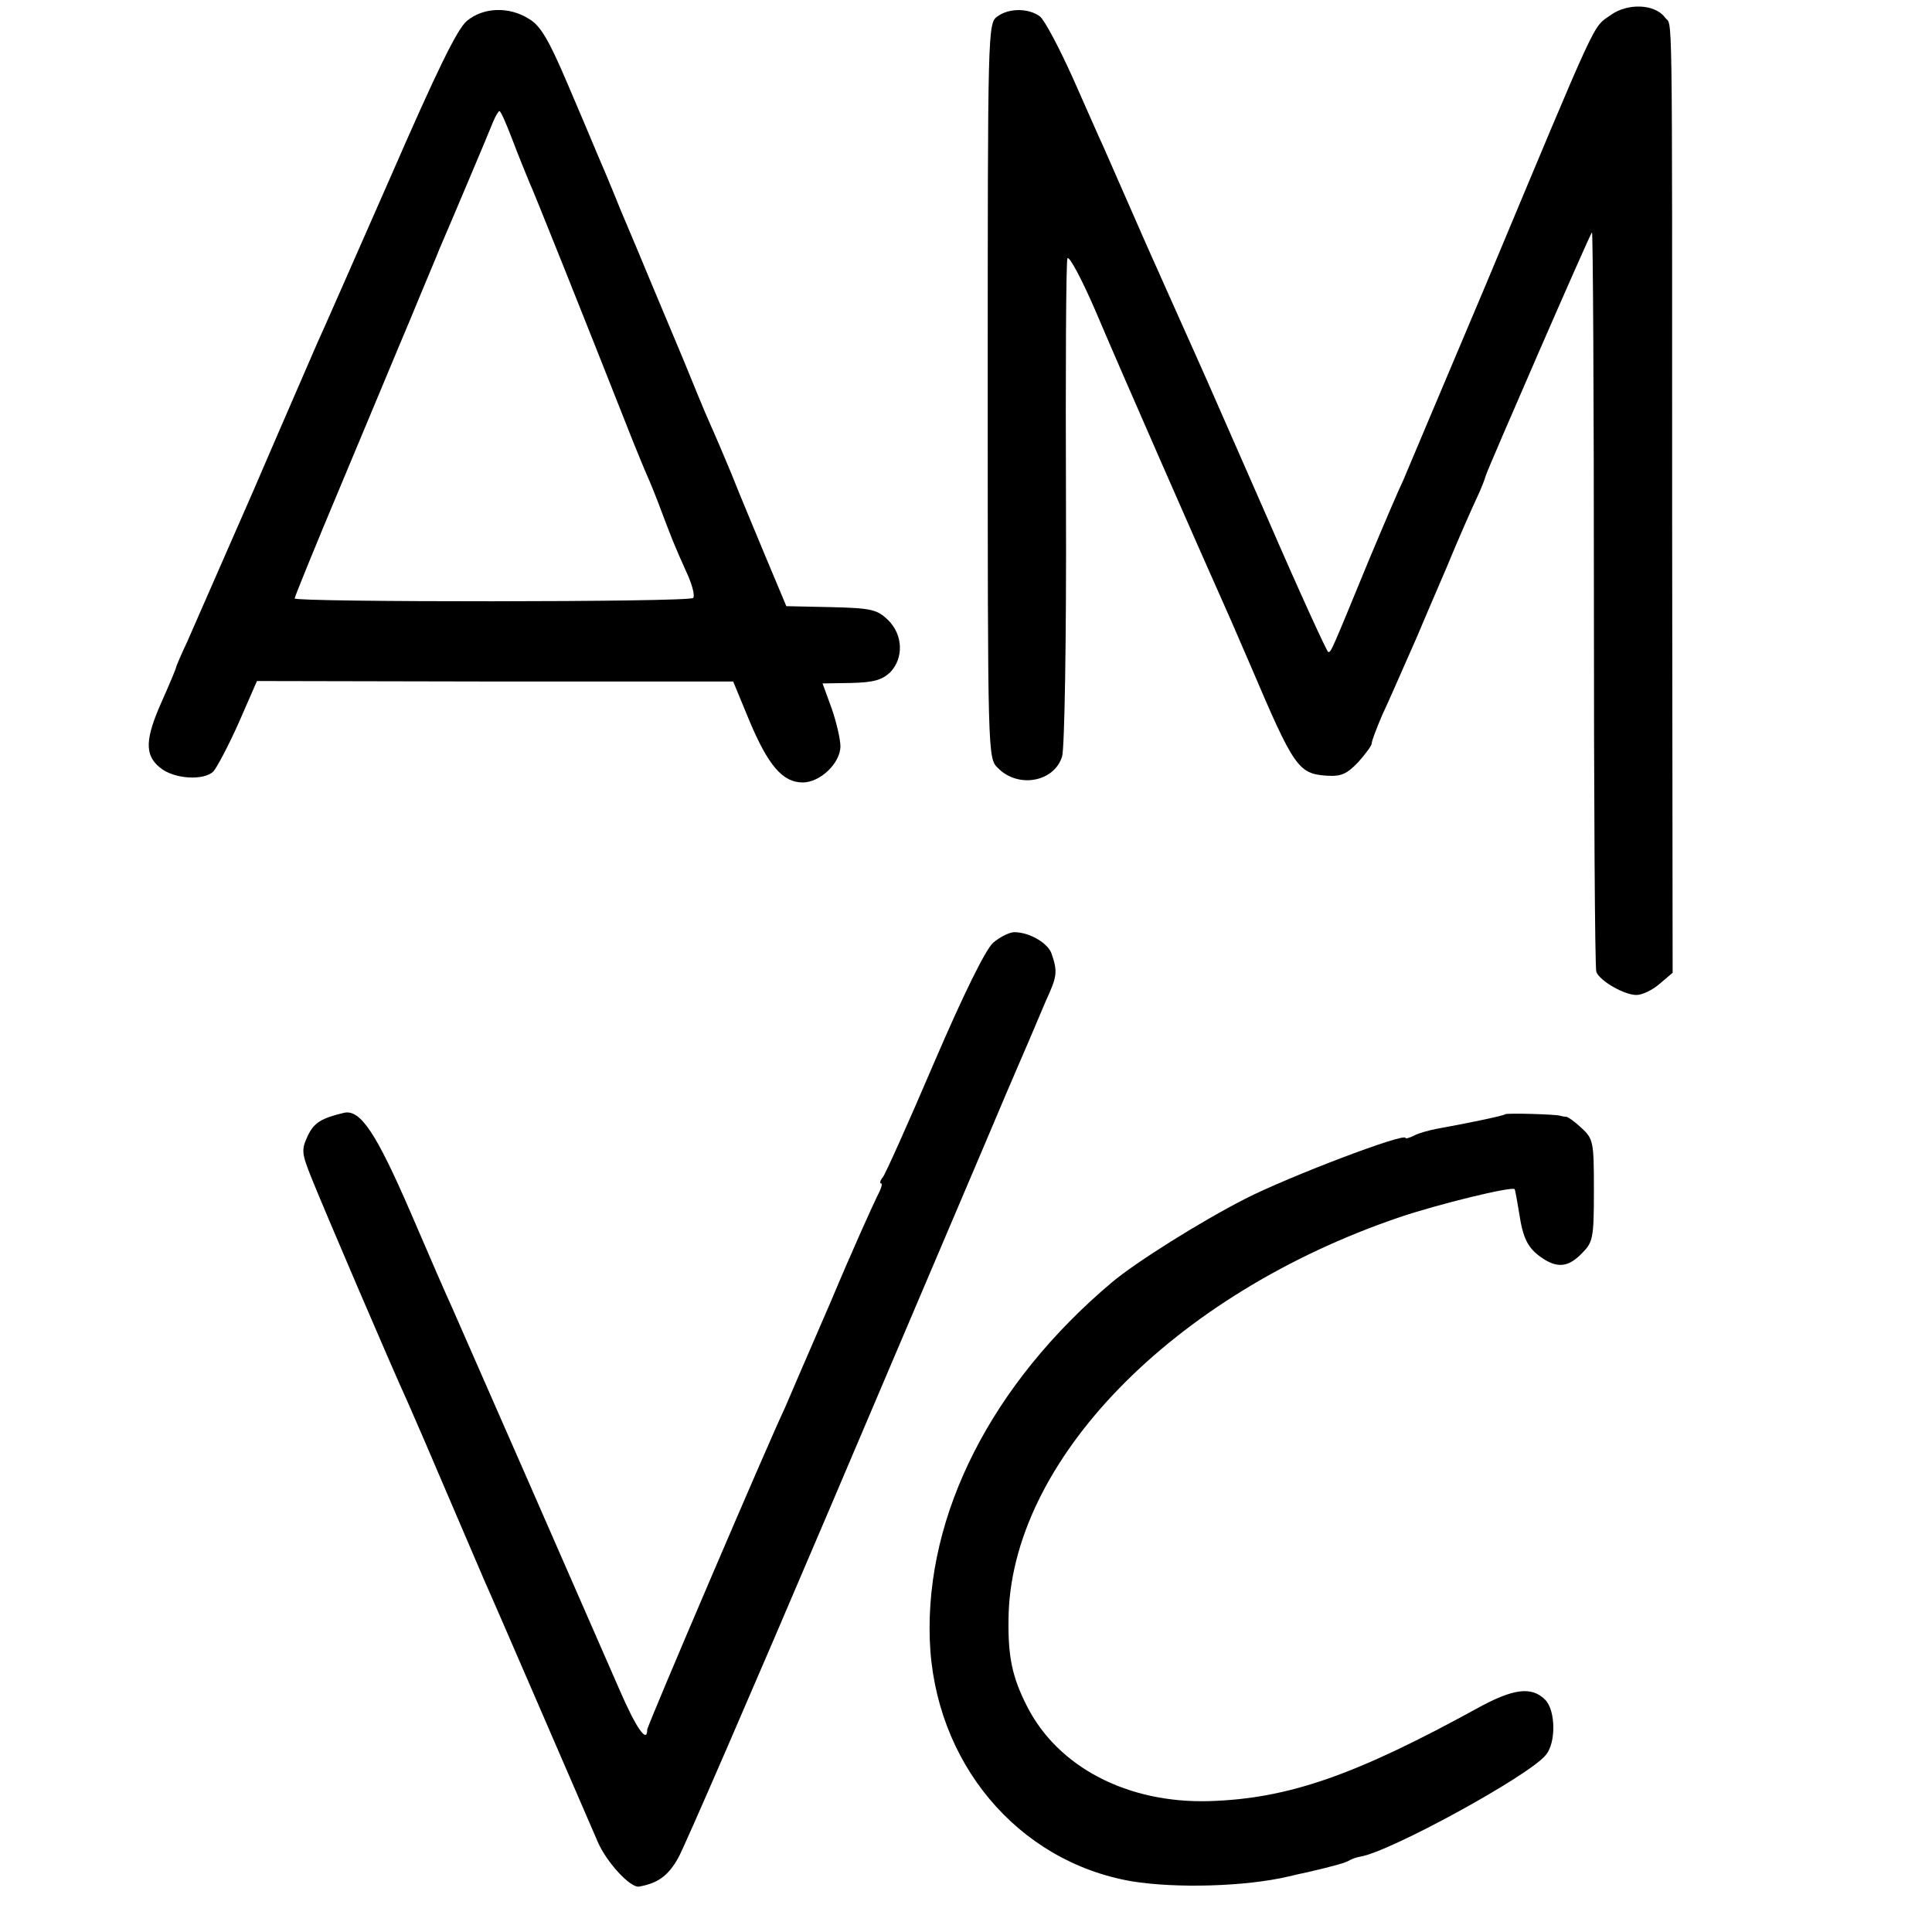
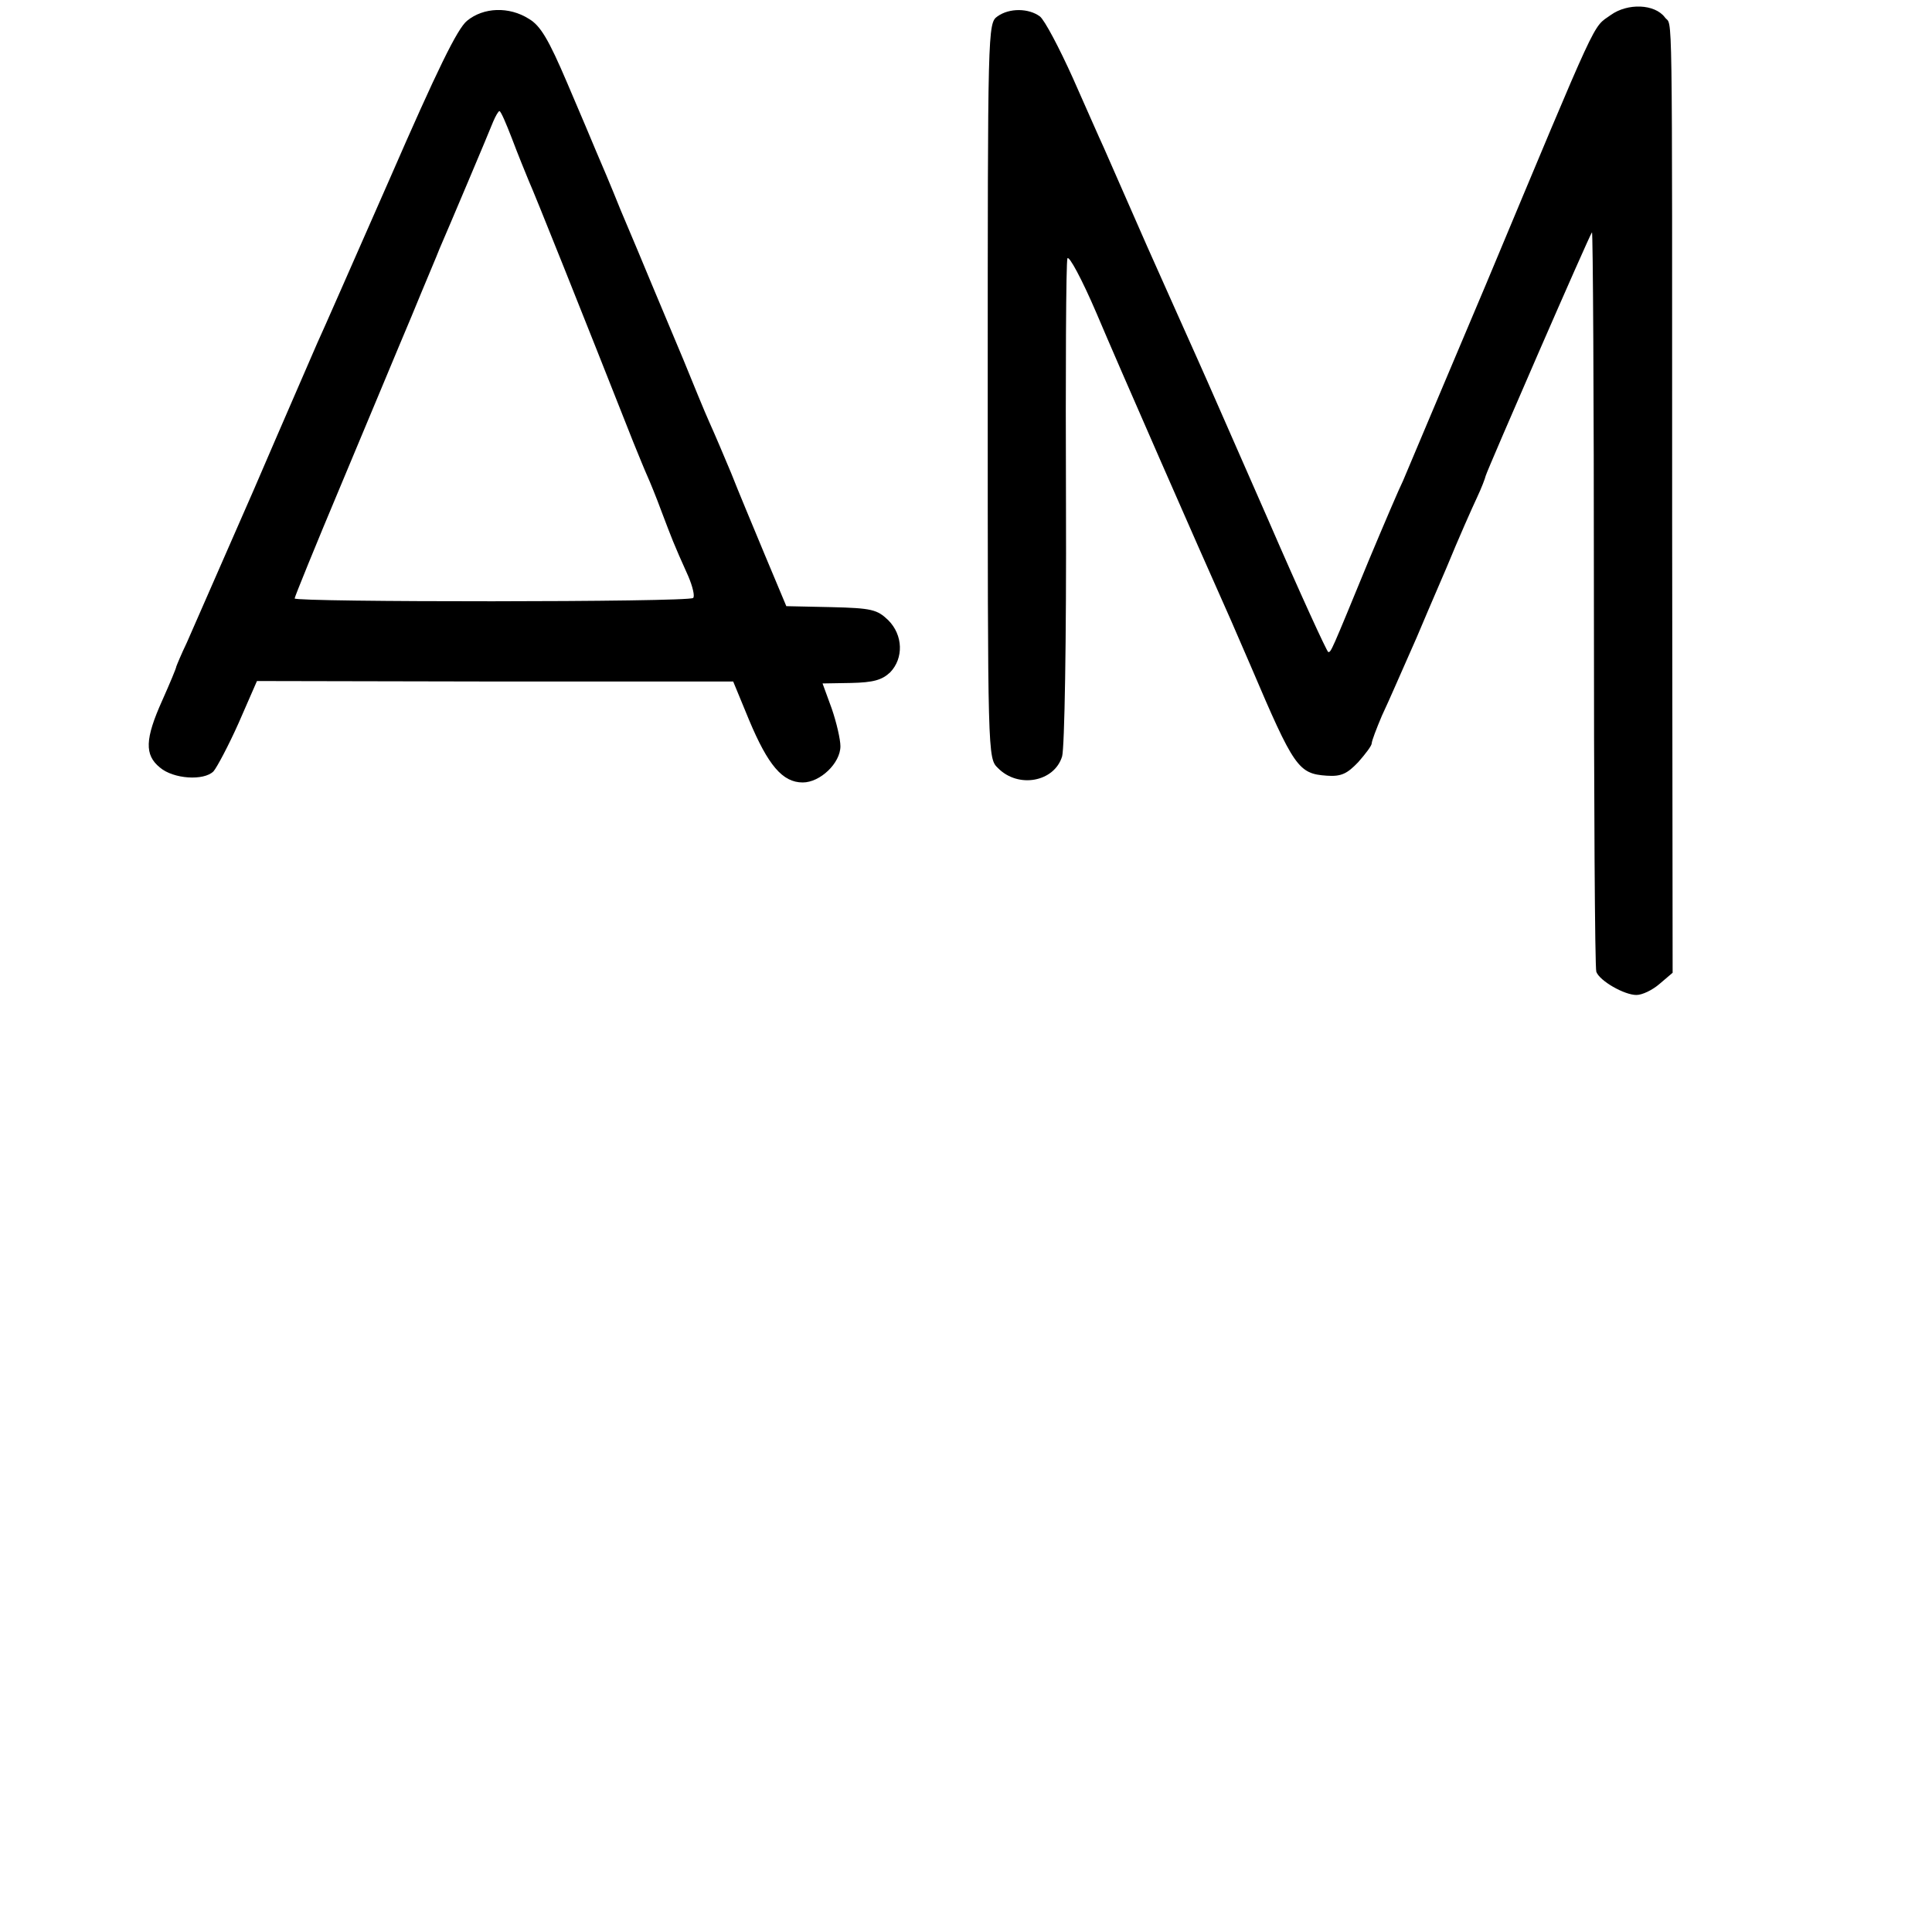
<svg xmlns="http://www.w3.org/2000/svg" version="1.0" width="400pt" height="400pt" viewBox="0 0 400 400" preserveAspectRatio="xMidYMid meet">
  <g transform="translate(0,400) scale(0.1,-0.1)" fill="#000000" stroke="none">
    <path d="M3335 3969 c-39 -28 -21 10 -259 -559 -87 -206 -164 -388 -171 -405 -8 -16 -40 -91 -71 -165 -79 -192 -78 -190 -84 -190 -3 1 -59 123 -124 273 -66 150 -131 299 -146 332 -15 33 -62 139 -105 235 -42 96 -83 189 -90 205 -8 17 -36 81 -64 144 -28 62 -58 119 -68 127 -23 17 -63 18 -88 0 -20 -14 -20 -27 -20 -775 0 -756 0 -761 21 -781 42 -43 117 -29 133 24 5 18 9 237 8 524 -1 271 0 499 3 507 3 7 30 -43 60 -113 46 -109 215 -494 270 -617 10 -22 32 -74 50 -115 89 -209 98 -222 157 -226 30 -2 42 4 65 28 15 17 28 34 28 39 0 5 10 31 21 57 20 43 29 65 72 162 8 19 36 85 62 145 25 61 54 126 63 145 9 19 17 40 18 45 4 14 215 499 220 504 2 2 4 -338 4 -756 0 -418 2 -767 5 -775 7 -19 58 -48 83 -48 12 0 33 10 48 23 l27 23 -1 935 c0 1116 1 1021 -15 1043 -21 28 -77 30 -112 5z" />
    <path d="M967 3957 c-20 -16 -62 -102 -160 -327 -74 -168 -141 -321 -150 -340 -8 -19 -68 -156 -132 -305 -65 -148 -127 -290 -138 -315 -12 -25 -21 -47 -22 -50 0 -3 -13 -34 -29 -70 -36 -80 -37 -113 -5 -139 28 -24 91 -28 111 -8 7 8 31 53 52 100 l38 87 493 -1 493 0 33 -80 c39 -93 69 -129 111 -129 36 0 78 40 78 75 0 14 -8 49 -18 78 l-19 52 59 1 c46 1 64 6 81 22 28 29 27 77 -4 108 -23 22 -34 25 -118 27 l-93 2 -44 105 c-24 58 -56 134 -70 170 -15 36 -35 83 -45 105 -10 22 -34 81 -54 130 -21 50 -50 119 -65 155 -15 36 -44 106 -65 155 -20 50 -43 104 -50 120 -7 17 -34 81 -61 144 -38 89 -55 118 -79 132 -41 26 -94 24 -128 -4z m93 -244 c12 -32 28 -71 35 -88 11 -24 109 -269 216 -540 11 -27 24 -59 29 -70 5 -11 19 -45 30 -75 21 -55 23 -62 55 -133 9 -21 14 -42 10 -45 -8 -9 -825 -9 -825 -1 0 3 43 109 96 235 53 126 118 283 146 349 27 66 54 129 58 140 17 39 102 240 111 263 5 12 11 22 13 22 3 0 14 -26 26 -57z" />
-     <path d="M2056 2048 c-16 -15 -61 -106 -122 -248 -53 -124 -101 -231 -106 -237 -6 -7 -7 -13 -4 -13 4 0 0 -12 -8 -27 -8 -16 -52 -113 -96 -218 -45 -104 -88 -203 -95 -220 -33 -69 -285 -658 -285 -666 0 -30 -23 3 -58 84 -54 124 -330 754 -347 792 -8 17 -46 104 -85 195 -71 164 -104 214 -138 206 -46 -11 -62 -20 -75 -48 -13 -28 -13 -35 8 -87 26 -65 166 -392 200 -466 12 -27 50 -115 84 -195 34 -80 68 -158 75 -175 13 -28 196 -452 233 -537 18 -43 68 -97 86 -94 39 7 60 22 81 59 13 23 153 346 311 717 158 371 293 689 300 705 7 17 39 91 70 165 32 74 68 158 80 187 24 52 25 61 12 99 -8 22 -46 44 -77 44 -10 0 -30 -10 -44 -22z" />
-     <path d="M3116 1693 c-2 -3 -80 -19 -141 -30 -16 -3 -38 -9 -47 -14 -10 -5 -18 -7 -18 -5 0 12 -242 -80 -332 -126 -92 -47 -226 -131 -276 -173 -249 -210 -386 -480 -377 -740 9 -253 181 -459 418 -500 92 -15 236 -11 325 10 12 3 30 7 40 9 55 13 78 19 87 25 6 3 15 6 21 7 60 9 349 167 384 210 22 25 21 93 -1 115 -28 28 -66 23 -139 -17 -253 -139 -392 -188 -556 -193 -169 -5 -314 70 -378 197 -30 59 -39 101 -38 178 2 327 339 674 810 834 80 27 231 64 238 58 1 -2 5 -23 9 -48 8 -54 18 -74 47 -94 32 -22 55 -20 83 9 23 23 25 31 25 130 0 101 -1 107 -26 130 -14 13 -29 24 -33 23 -3 0 -8 1 -11 2 -8 3 -111 6 -114 3z" />
  </g>
</svg>